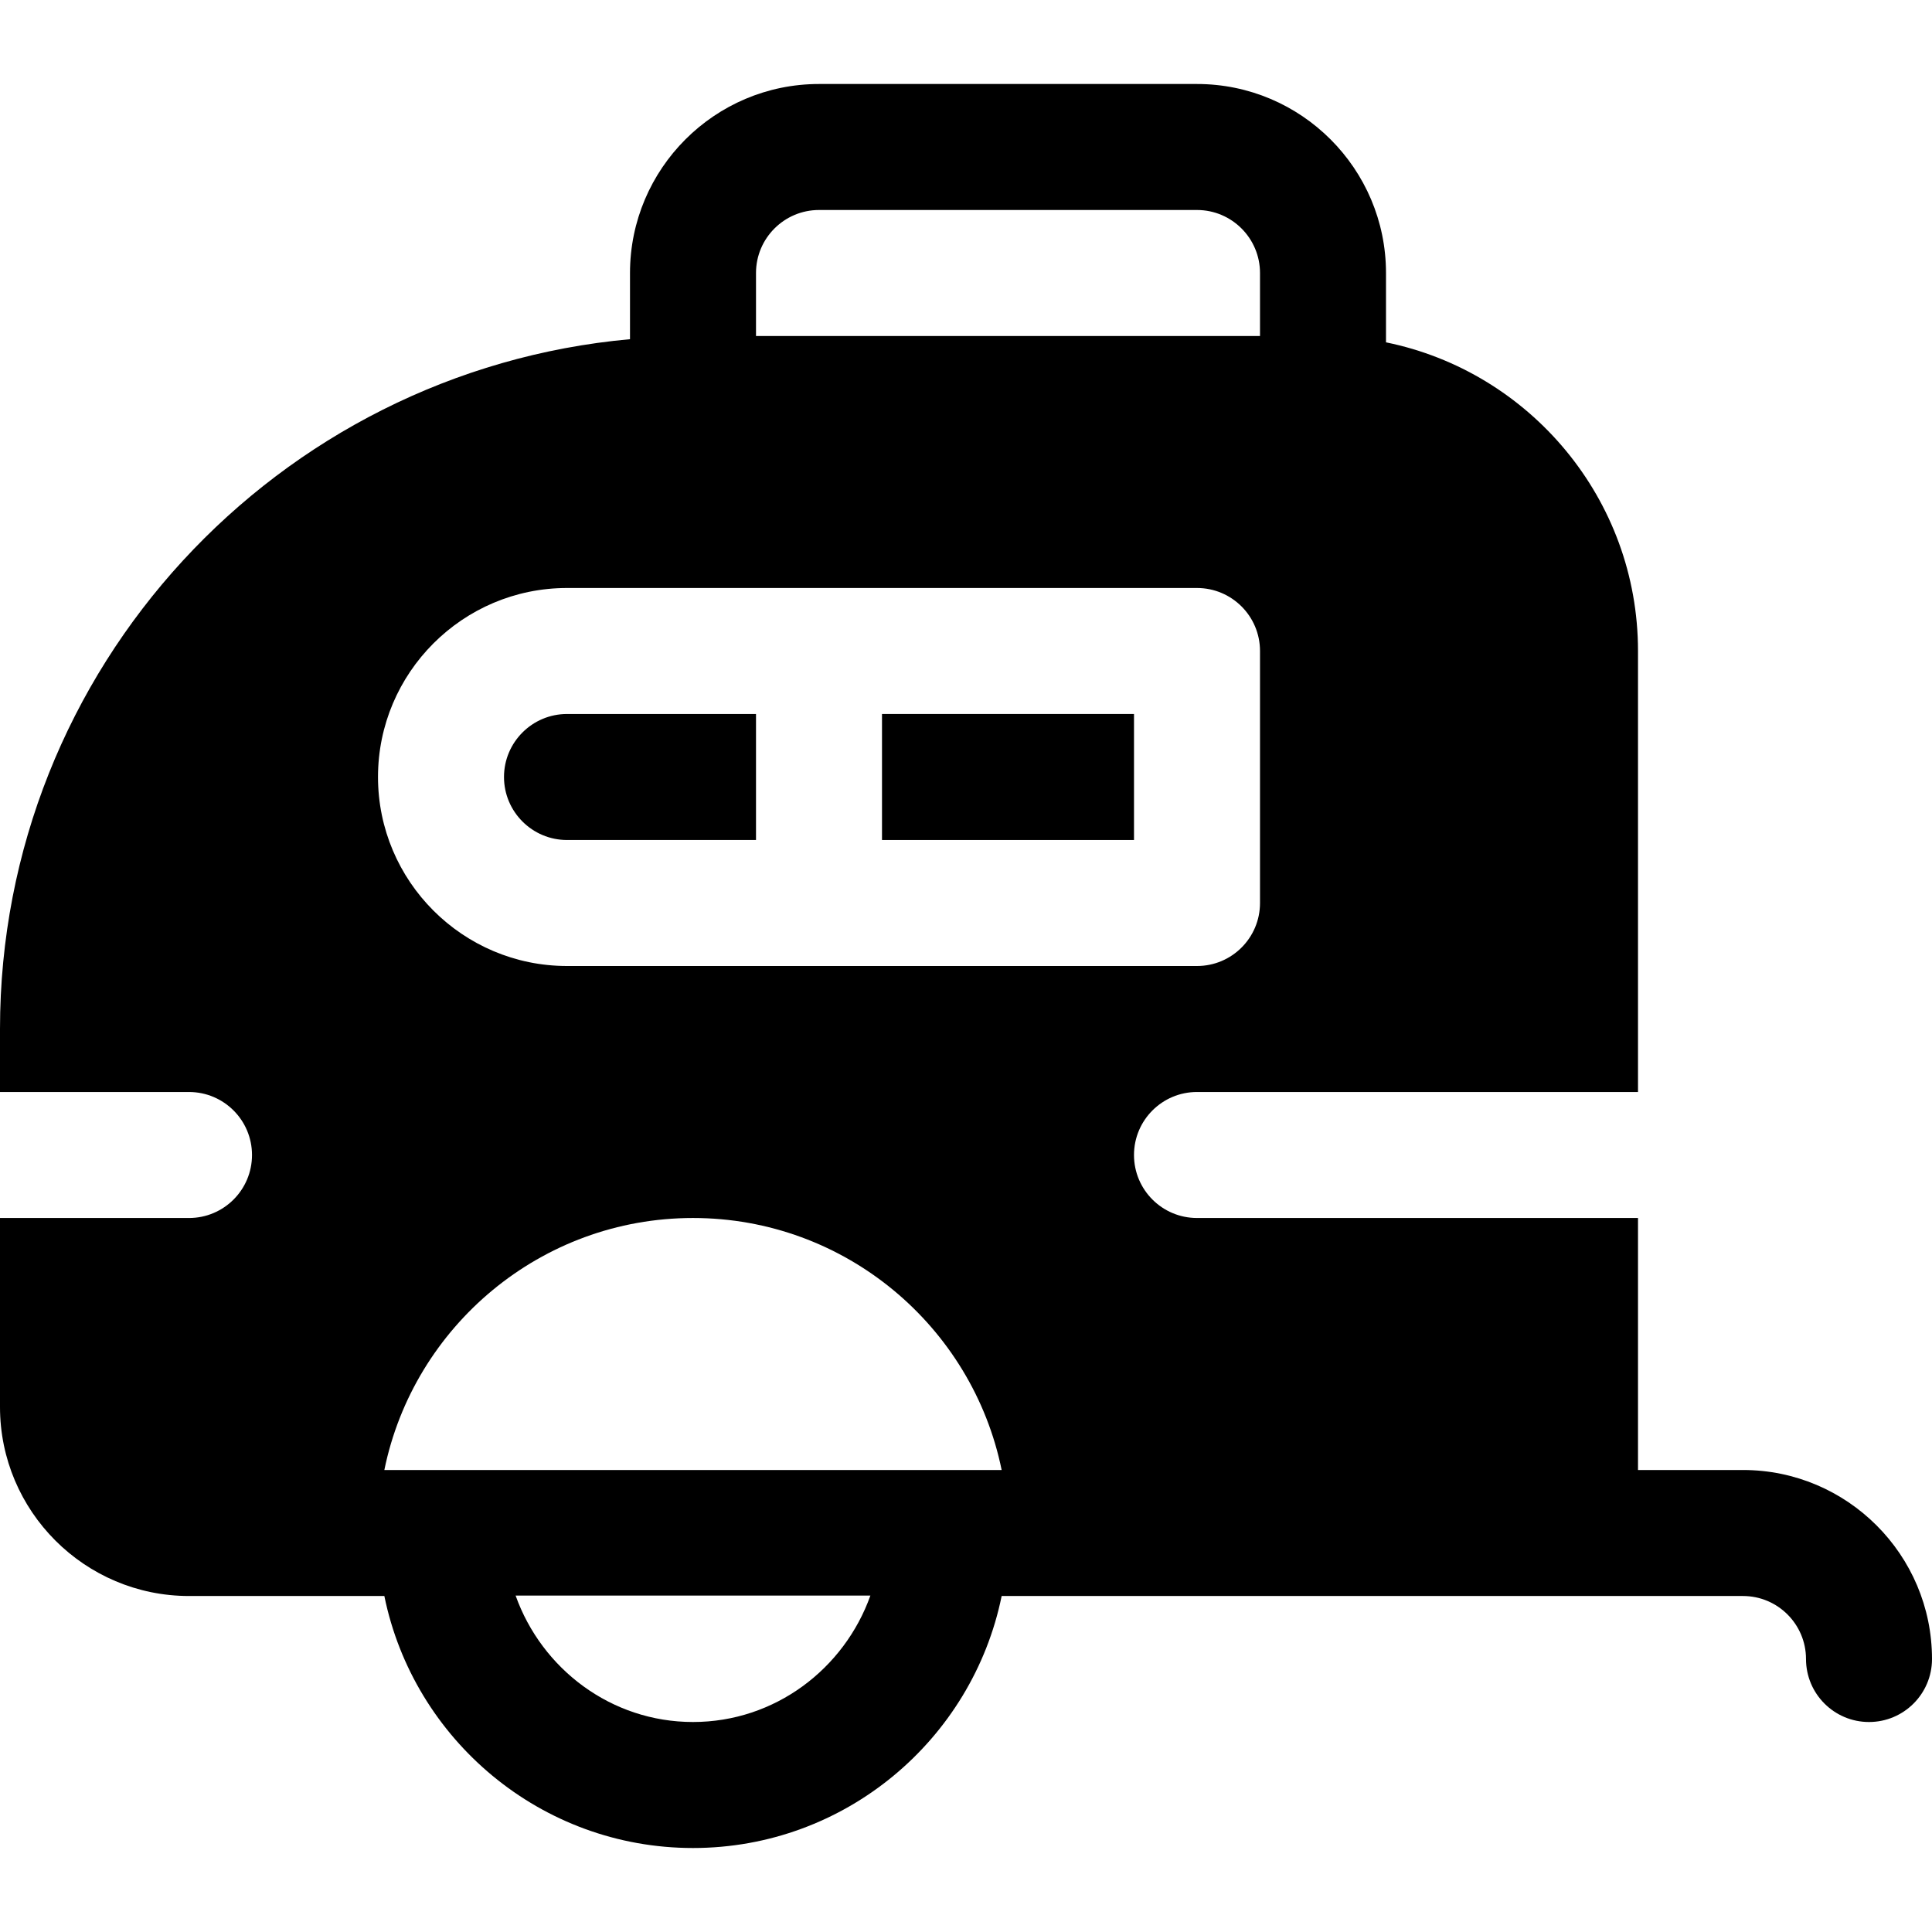
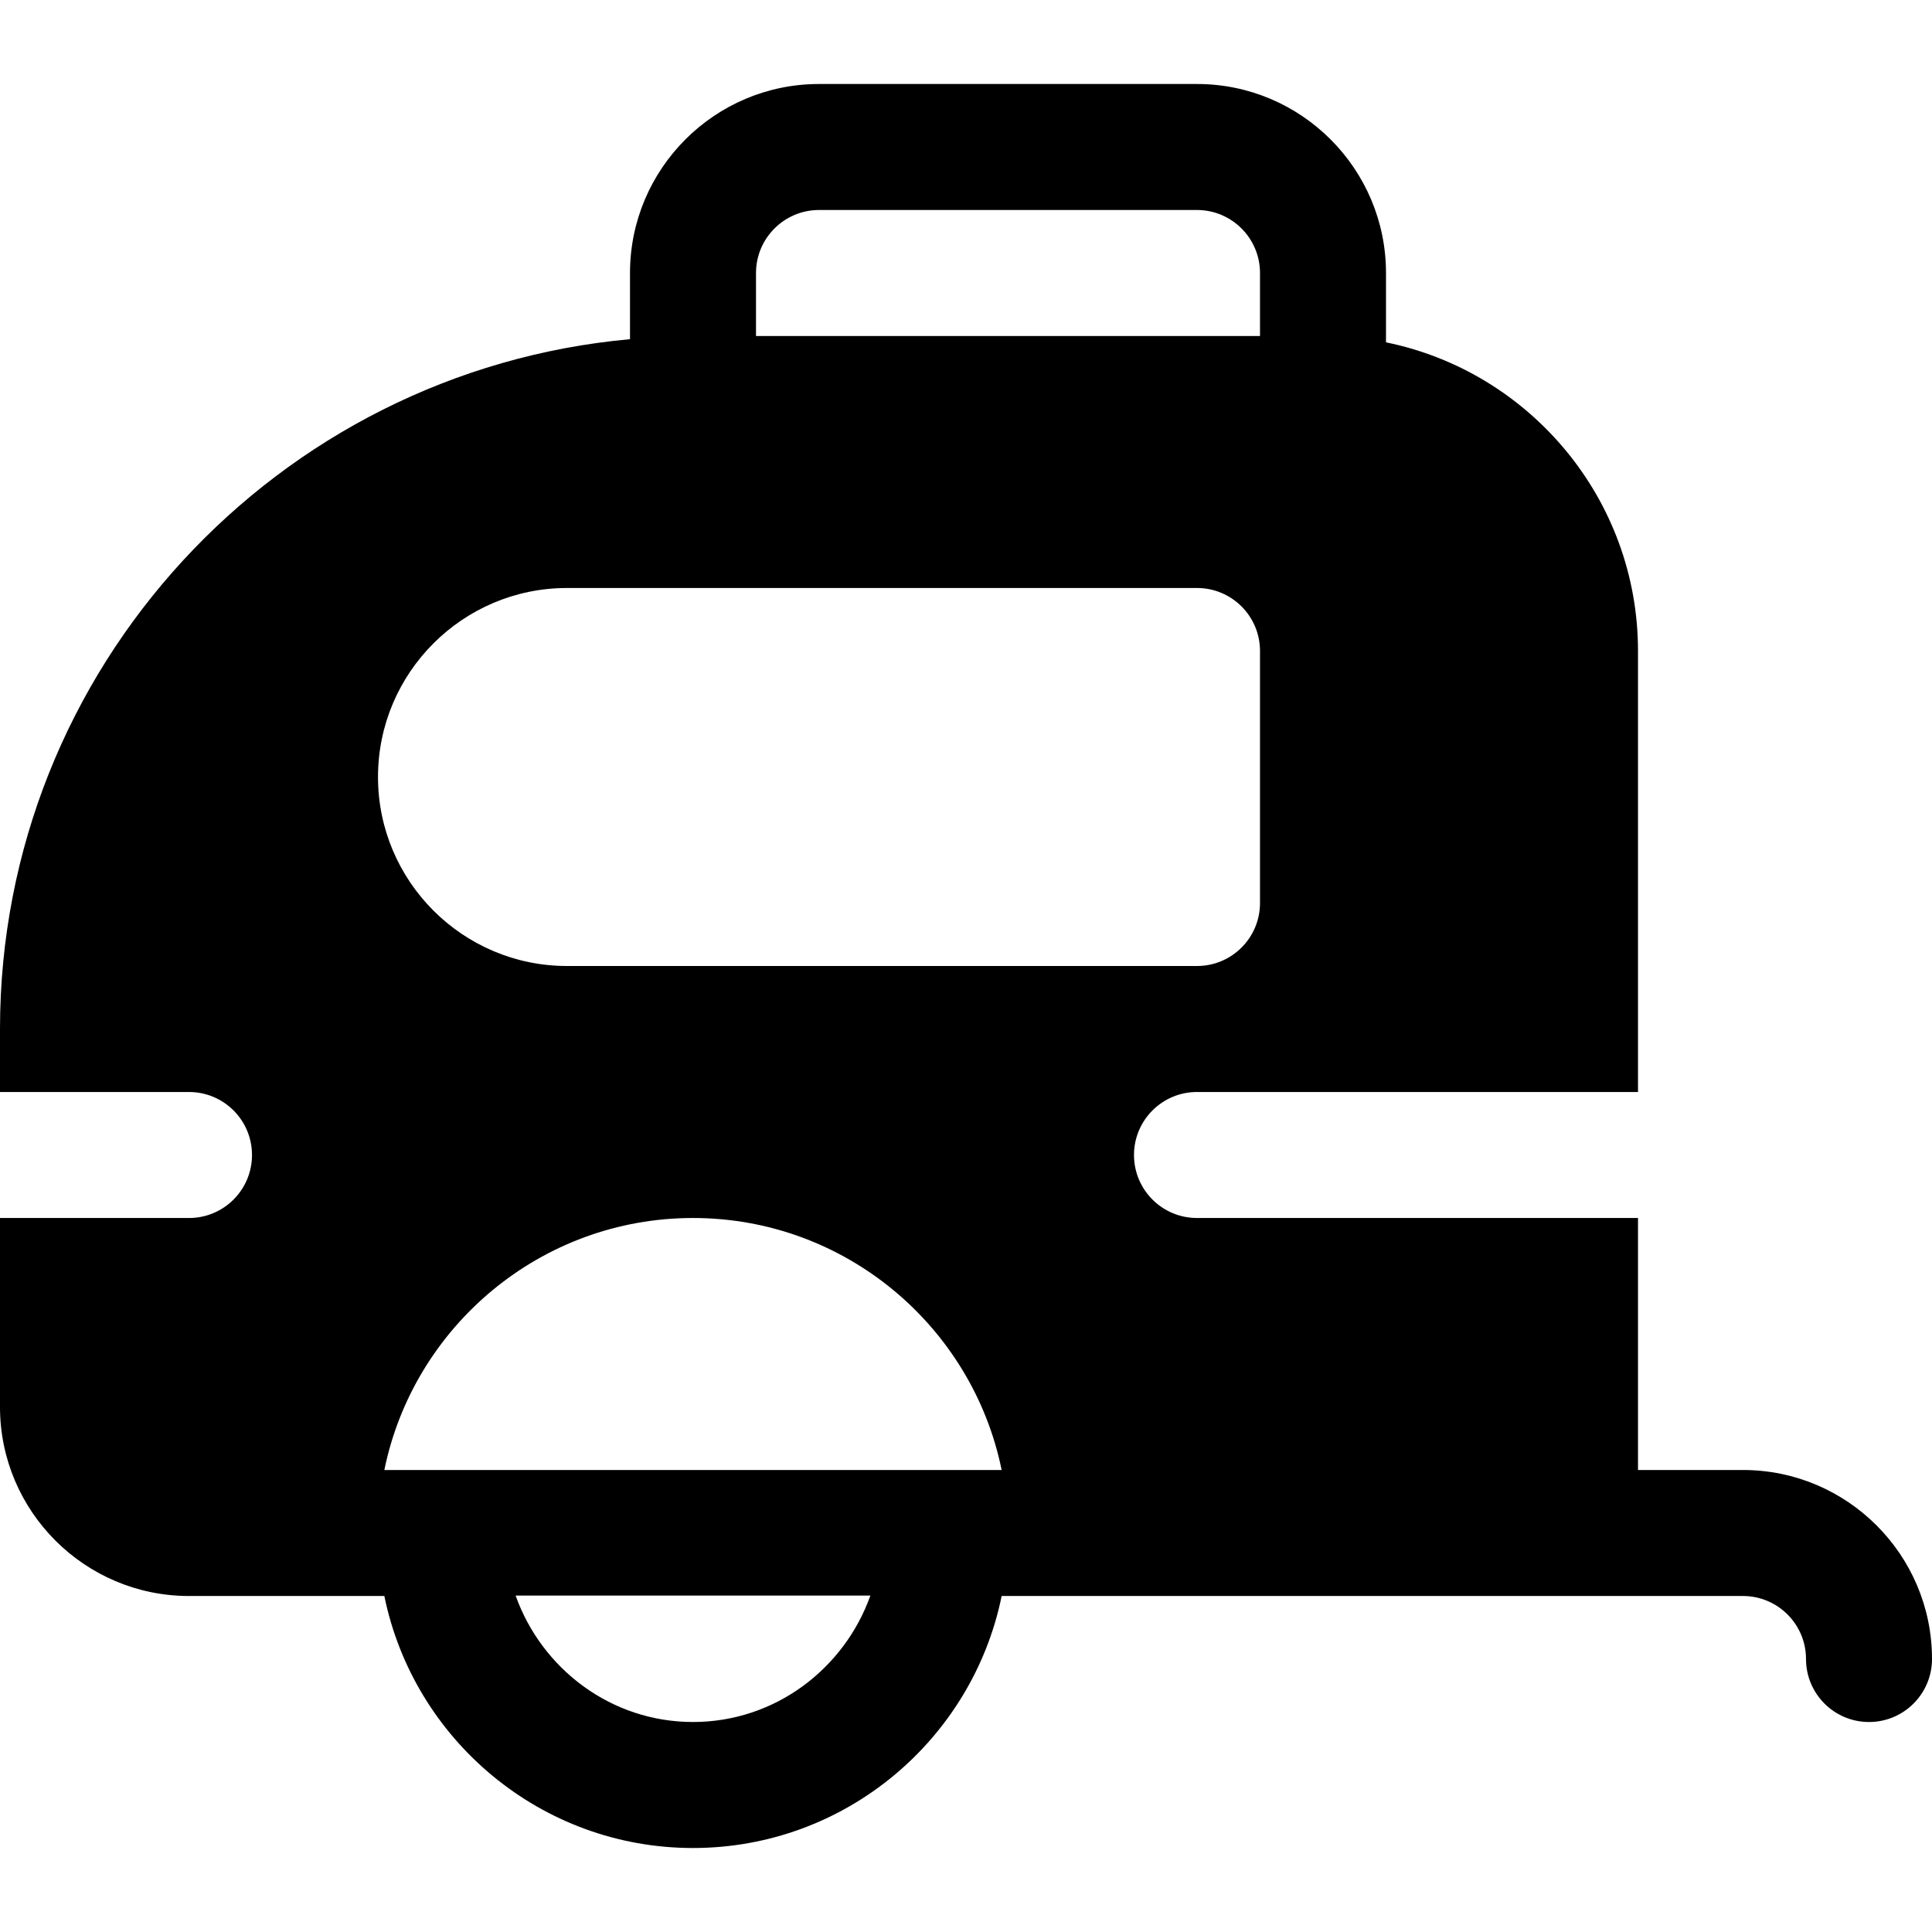
<svg xmlns="http://www.w3.org/2000/svg" fill="#000000" version="1.1" id="Layer_1" viewBox="0 0 512 512" xml:space="preserve">
  <g>
    <g>
      <path d="M461.913,389.565h-27.826v-66.783h-116.87c-9.223,0-16.696-7.473-16.696-16.696c0-9.223,7.473-16.696,16.696-16.696    h116.87v-116.87c0-40.316-28.724-74.04-66.783-81.795V72.348c0-27.619-22.468-50.087-50.087-50.087H217.043    c-27.619,0-50.087,22.468-50.087,50.087v17.542C73.495,98.363,0,177.064,0,272.696v16.696h50.087    c9.223,0,16.696,7.473,16.696,16.696c0,9.223-7.473,16.696-16.696,16.696H0v50.087c0,27.619,22.468,50.087,50.087,50.087h51.77    c7.756,38.058,41.48,66.783,81.795,66.783s74.04-28.724,81.795-66.783c69.878,0,119.974,0,196.466,0    c9.206,0,16.696,7.49,16.696,16.696c0,9.223,7.479,16.696,16.696,16.696c9.217,0,16.696-7.473,16.696-16.696    C512,412.033,489.532,389.565,461.913,389.565z M200.348,72.348c0-9.206,7.49-16.696,16.696-16.696h100.174    c9.206,0,16.696,7.49,16.696,16.696v16.696H200.348V72.348z M100.174,205.913c0-27.619,22.468-50.087,50.087-50.087h166.957    c9.223,0,16.696,7.473,16.696,16.696v66.783c0,9.223-7.473,16.696-16.696,16.696H150.261    C122.642,256,100.174,233.532,100.174,205.913z M183.652,456.348c-21.737,0-40.096-14.111-47.01-33.503h94.02    C223.748,442.237,205.389,456.348,183.652,456.348z M101.857,389.565c7.756-38.058,41.48-66.783,81.795-66.783    s74.04,28.724,81.795,66.783H101.857z" />
    </g>
  </g>
  <g>
    <g>
-       <rect x="233.739" y="189.217" width="66.783" height="33.391" />
-     </g>
+       </g>
  </g>
  <g>
    <g>
-       <path d="M150.261,189.217c-9.206,0-16.696,7.49-16.696,16.696c0,9.206,7.49,16.696,16.696,16.696h50.087v-33.391H150.261z" />
-     </g>
+       </g>
  </g>
</svg>